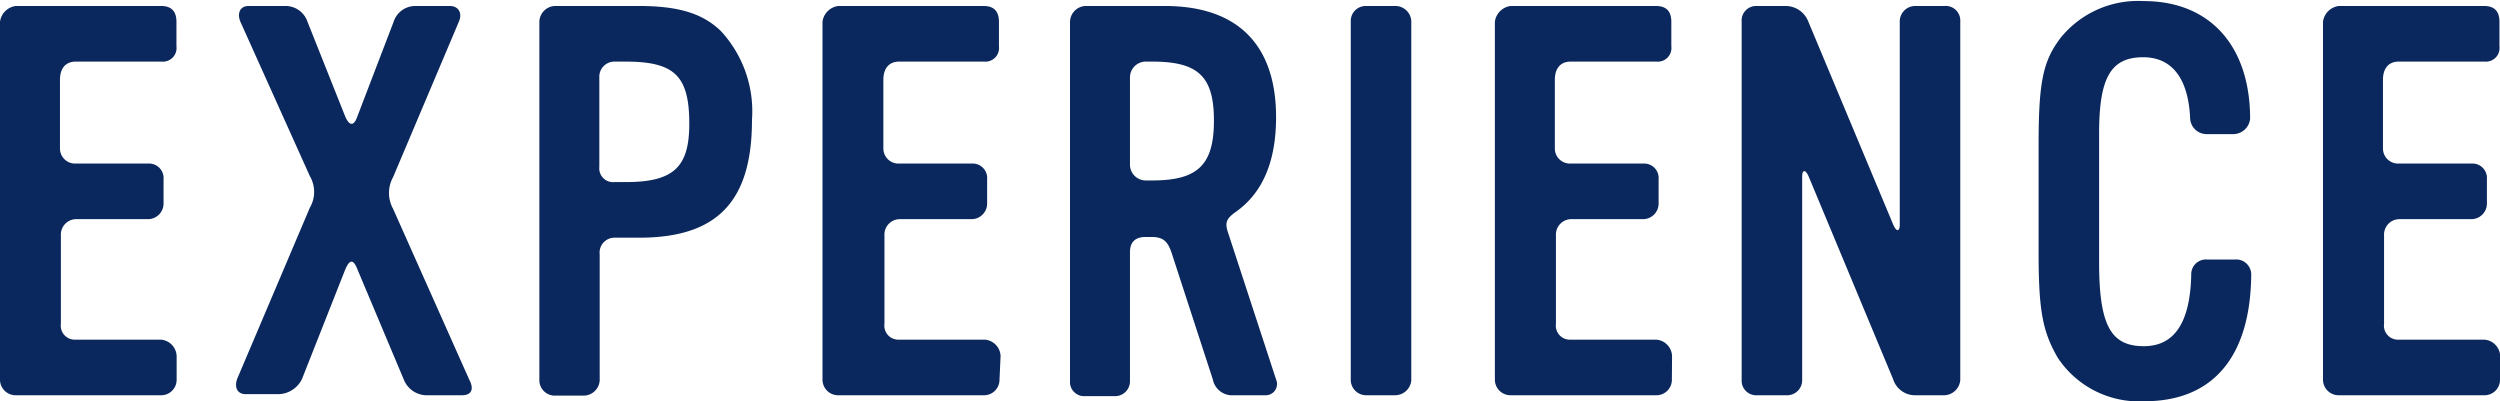
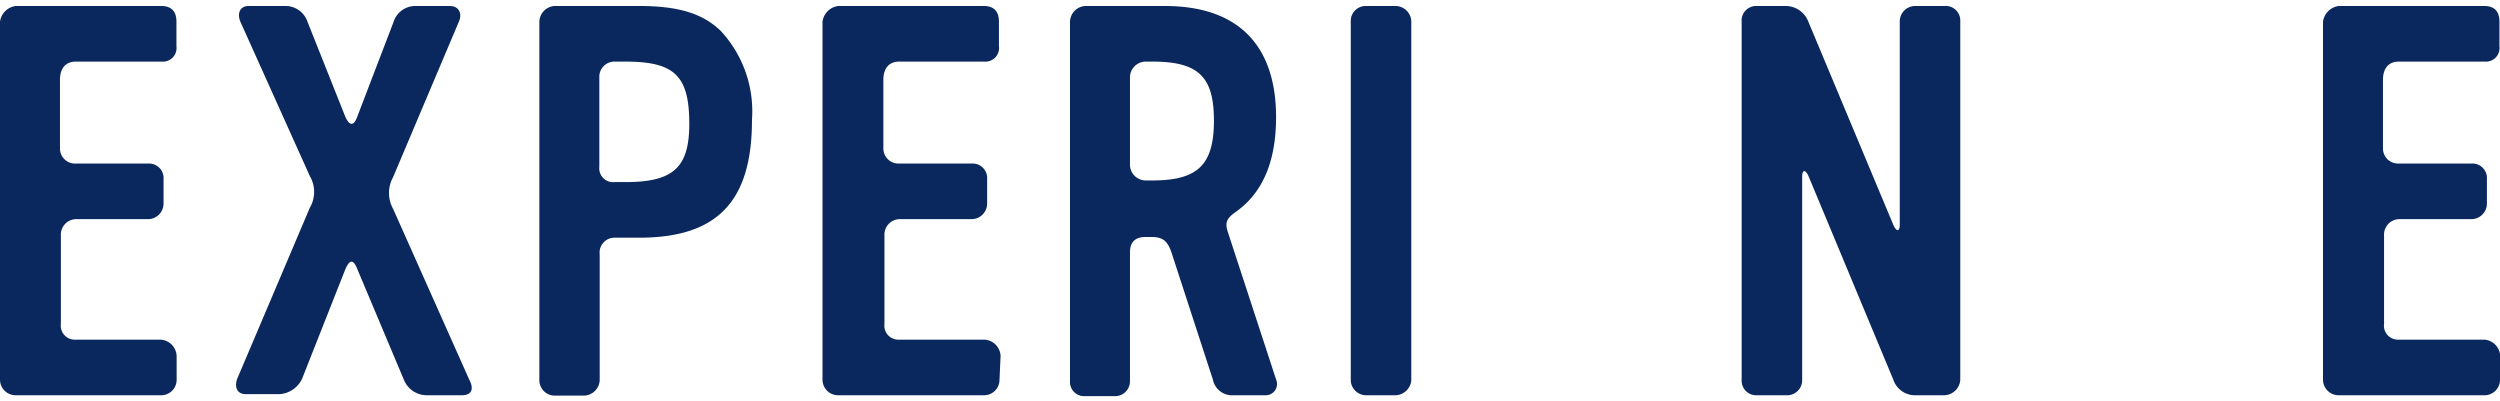
<svg xmlns="http://www.w3.org/2000/svg" viewBox="0 0 137.57 22.08">
  <defs>
    <style>.cls-1{fill:#0a285d;}</style>
  </defs>
  <title>ttl_experience</title>
  <g id="レイヤー_2" data-name="レイヤー 2">
    <g id="design">
      <path class="cls-1" d="M9.72,20.91a.85.85,0,0,1-.87.84h-8A.86.86,0,0,1,0,20.91V1.2A1,1,0,0,1,.87.33h8c.57,0,.84.3.84.87V2.55a.75.75,0,0,1-.81.84H4.17c-.6,0-.87.42-.87,1V8.16A.83.83,0,0,0,4.17,9h4A.8.8,0,0,1,9,9.87v1.35a.86.86,0,0,1-.84.84h-4a.85.85,0,0,0-.81.9v4.86a.77.77,0,0,0,.81.87H8.85a.94.94,0,0,1,.87.9Z" />
      <path class="cls-1" d="M25.41,21.75H23.46a1.36,1.36,0,0,1-1.23-.84l-2.55-6.06c-.24-.63-.45-.57-.69,0l-2.37,6a1.48,1.48,0,0,1-1.26.84H13.53c-.51,0-.63-.42-.48-.84l4-9.42a1.72,1.72,0,0,0,0-1.74L13.23,1.2c-.18-.42-.06-.87.45-.87h2a1.27,1.27,0,0,1,1.23.84L19,6.42c.24.54.48.51.66,0l2-5.22a1.25,1.25,0,0,1,1.2-.87h1.89c.51,0,.69.42.51.84L21.63,9.75a1.8,1.8,0,0,0,0,1.74l4.2,9.42C26.07,21.36,26,21.75,25.41,21.75Z" />
      <path class="cls-1" d="M35.17,13.08H33.82A.82.82,0,0,0,33,14v6.93a.89.89,0,0,1-.9.84H30.49a.85.85,0,0,1-.81-.81V1.2a.89.89,0,0,1,.84-.87h4.65c2.19,0,3.51.42,4.5,1.38A6.51,6.51,0,0,1,41.38,6.6C41.38,11.1,39.46,13.08,35.17,13.08Zm-.75-9.69h-.6a.83.83,0,0,0-.84.87V9.18a.76.76,0,0,0,.84.84h.6c2.64,0,3.51-.81,3.51-3.21C37.93,4.17,37.12,3.39,34.42,3.39Z" />
      <path class="cls-1" d="M55,20.91a.85.85,0,0,1-.87.84h-8a.86.86,0,0,1-.87-.84V1.2a1,1,0,0,1,.87-.87h8c.57,0,.84.3.84.87V2.55a.75.75,0,0,1-.81.84H49.48c-.6,0-.87.42-.87,1V8.16a.83.83,0,0,0,.87.84h4a.8.8,0,0,1,.84.87v1.35a.86.86,0,0,1-.84.84h-4a.85.85,0,0,0-.81.9v4.86a.77.77,0,0,0,.81.87h4.71a.94.94,0,0,1,.87.9Z" />
      <path class="cls-1" d="M69.65,21.75H67.88a1.08,1.08,0,0,1-1.14-.87l-2.28-7c-.21-.6-.45-.84-1.11-.84h-.3c-.57,0-.87.27-.87.84v7.08a.82.82,0,0,1-.84.84H59.69a.78.78,0,0,1-.81-.84V1.2a.89.89,0,0,1,.84-.87H64.1c4,0,6.12,2.13,6.12,6.12,0,2.4-.72,4.14-2.19,5.19-.51.36-.63.57-.48,1.08l2.67,8.16A.62.62,0,0,1,69.65,21.75ZM63.41,3.39h-.36a.87.87,0,0,0-.87.87v4.8a.87.87,0,0,0,.87.87h.36c2.52,0,3.39-.87,3.39-3.3S65.93,3.39,63.41,3.39Z" />
      <path class="cls-1" d="M76.79,21.75H75.17a.85.85,0,0,1-.84-.81V1.17a.82.82,0,0,1,.84-.84h1.65a.88.88,0,0,1,.84.81v19.8A.9.9,0,0,1,76.79,21.75Z" />
-       <path class="cls-1" d="M92,20.91a.85.85,0,0,1-.87.84h-8a.86.86,0,0,1-.87-.84V1.2a1,1,0,0,1,.87-.87h8c.57,0,.84.3.84.87V2.55a.75.75,0,0,1-.81.84H86.43c-.6,0-.87.42-.87,1V8.16a.83.83,0,0,0,.87.84h4a.8.8,0,0,1,.84.87v1.35a.86.86,0,0,1-.84.84h-4a.85.85,0,0,0-.81.9v4.86a.77.77,0,0,0,.81.87h4.71a.94.94,0,0,1,.87.9Z" />
      <path class="cls-1" d="M107,21.75h-1.62a1.26,1.26,0,0,1-1.2-.87L99.53,9.72c-.18-.42-.36-.39-.36,0V20.88a.83.83,0,0,1-.87.87H96.68a.8.8,0,0,1-.84-.84V1.2a.8.8,0,0,1,.84-.87H98.3a1.34,1.34,0,0,1,1.2.84l4.68,11.19c.18.42.36.39.36,0V1.2a.85.85,0,0,1,.84-.87H107a.8.8,0,0,1,.87.84V20.91A.91.91,0,0,1,107,21.75Z" />
-       <path class="cls-1" d="M118,22.08a5.36,5.36,0,0,1-4.77-2.4c-.81-1.41-1.05-2.52-1.05-5.76V8c0-3.51.24-4.65,1.23-5.94a5.48,5.48,0,0,1,4.56-2c3.63,0,5.85,2.46,5.85,6.48a.94.94,0,0,1-.9.84h-1.53a.91.91,0,0,1-.87-.84c-.09-2.22-1-3.39-2.58-3.39-1.8,0-2.43,1.14-2.43,4.2v7.08c0,3.45.63,4.62,2.46,4.62,1.68,0,2.55-1.29,2.61-3.93a.81.81,0,0,1,.87-.84h1.53a.83.83,0,0,1,.9.87C123.83,19.62,121.79,22.08,118,22.08Z" />
      <path class="cls-1" d="M137.57,20.91a.85.85,0,0,1-.87.84h-8a.86.86,0,0,1-.87-.84V1.2a1,1,0,0,1,.87-.87h8c.57,0,.84.3.84.87V2.55a.75.75,0,0,1-.81.84H132c-.6,0-.87.42-.87,1V8.16A.83.83,0,0,0,132,9h4a.8.8,0,0,1,.85.87v1.35a.86.86,0,0,1-.85.84h-4a.85.85,0,0,0-.81.9v4.86a.77.77,0,0,0,.81.87h4.71a.94.94,0,0,1,.87.9Z" />
    </g>
  </g>
</svg>